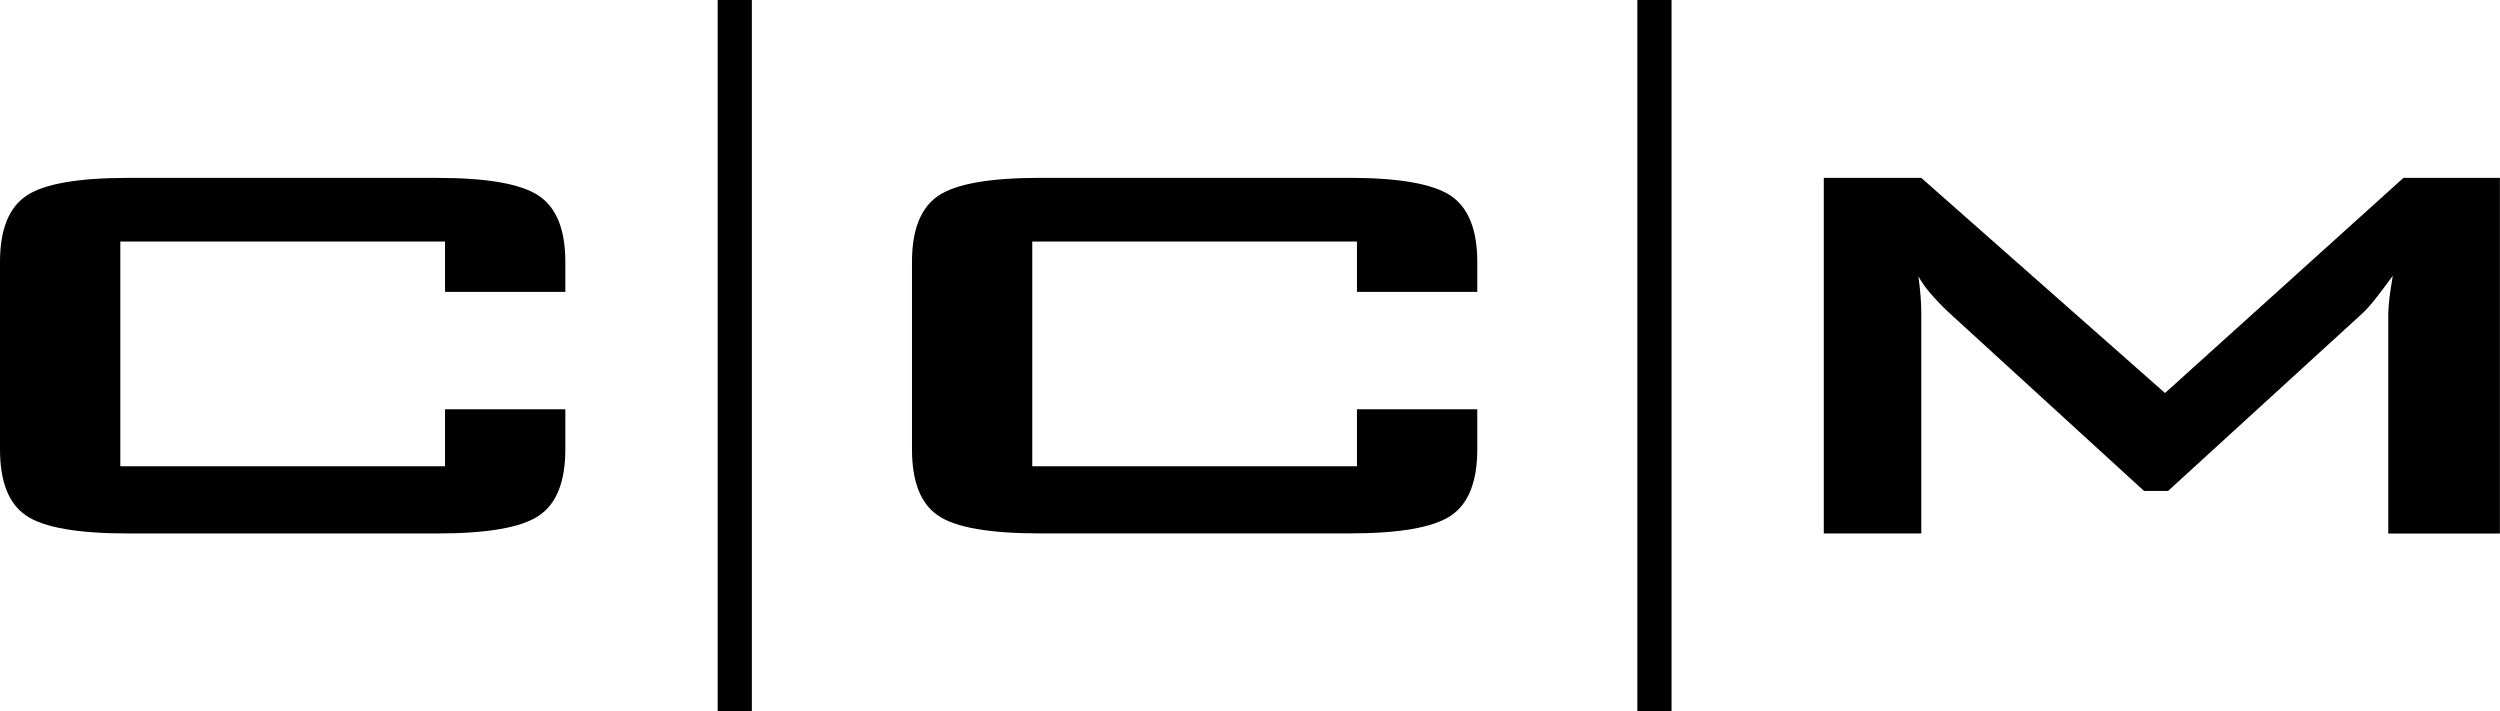
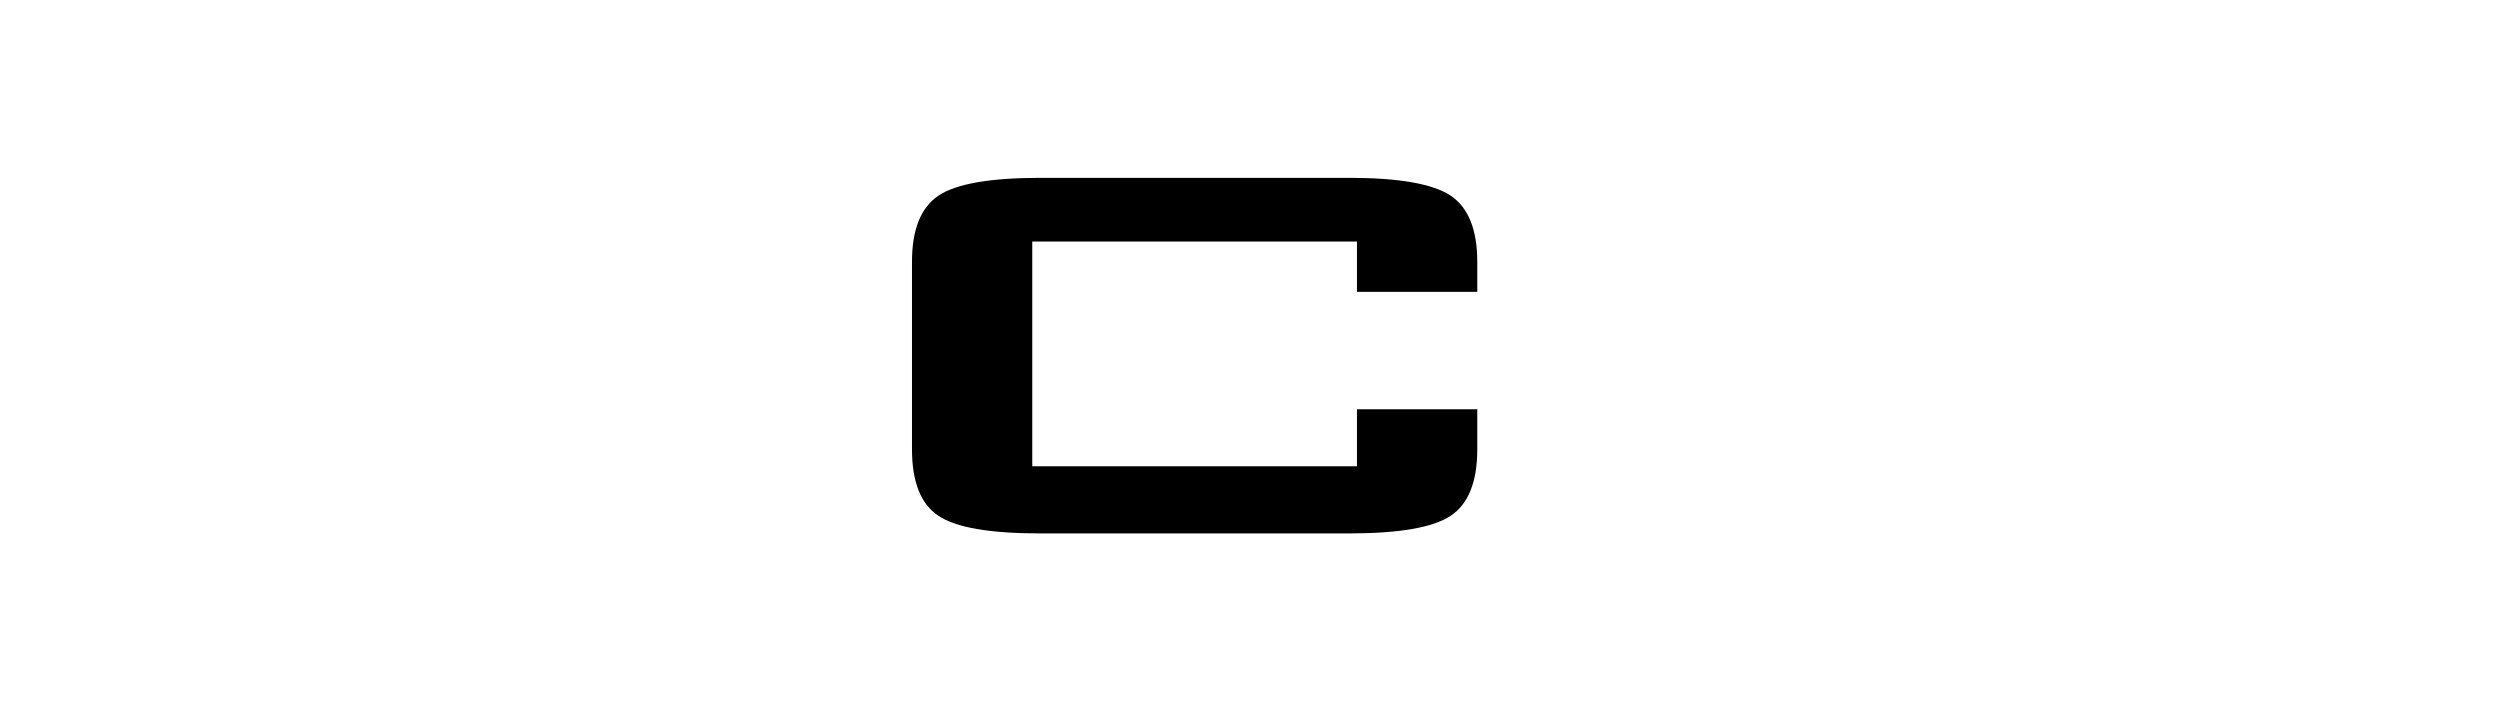
<svg xmlns="http://www.w3.org/2000/svg" viewBox="0 0 529.42 150.63" data-name="Camada 2" id="Camada_2">
  <g data-name="Camada 1" id="Camada_1-2">
    <g>
-       <rect height="150.63" width="7.24" x="346.74" />
-       <path d="M406.87,112.97v-46.48c0-1.23-.04-2.47-.15-3.74-.1-1.27-.25-2.71-.46-4.24.67,1.24,1.54,2.45,2.62,3.7,1.08,1.25,2.36,2.62,3.89,4.03l41.26,37.72h5.1l41.15-37.6c.84-.77,1.78-1.84,2.79-3.12,1.04-1.3,2.23-2.92,3.65-4.85-.28,1.69-.55,3.25-.71,4.65-.15,1.39-.25,2.55-.25,3.46v46.48h23.64V37.66h-20.42l-50.5,45.57-51.63-45.57h-20.63v75.31h20.63Z" />
      <path d="M287.36,61.81h25.48v-6.34c0-6.83-1.87-11.48-5.62-14.03-3.79-2.51-10.94-3.78-21.52-3.78h-65.43c-10.65,0-17.84,1.28-21.55,3.78-3.75,2.55-5.59,7.2-5.59,14.03v39.65c0,6.91,1.84,11.6,5.59,14.1,3.71,2.51,10.9,3.74,21.55,3.74h65.43c10.58,0,17.73-1.23,21.52-3.74,3.75-2.51,5.62-7.19,5.62-14.1v-8.45h-25.48v12.07h-68.76v-47.59h68.76v10.66Z" />
-       <path d="M119.72,95.12v-8.45h-25.48v12.07H25.48v-47.59h68.76v10.66h25.48v-6.34c0-6.82-1.86-11.5-5.63-14.02-3.77-2.53-10.94-3.78-21.52-3.78H27.14c-10.65,0-17.84,1.27-21.55,3.78-3.75,2.54-5.59,7.2-5.59,14.02v39.65c0,6.91,1.84,11.59,5.59,14.1,3.72,2.5,10.9,3.75,21.55,3.75h65.43c10.58,0,17.73-1.22,21.52-3.75,3.76-2.5,5.63-7.2,5.63-14.1" />
-       <rect height="150.63" width="7.24" x="151.98" />
    </g>
  </g>
</svg>